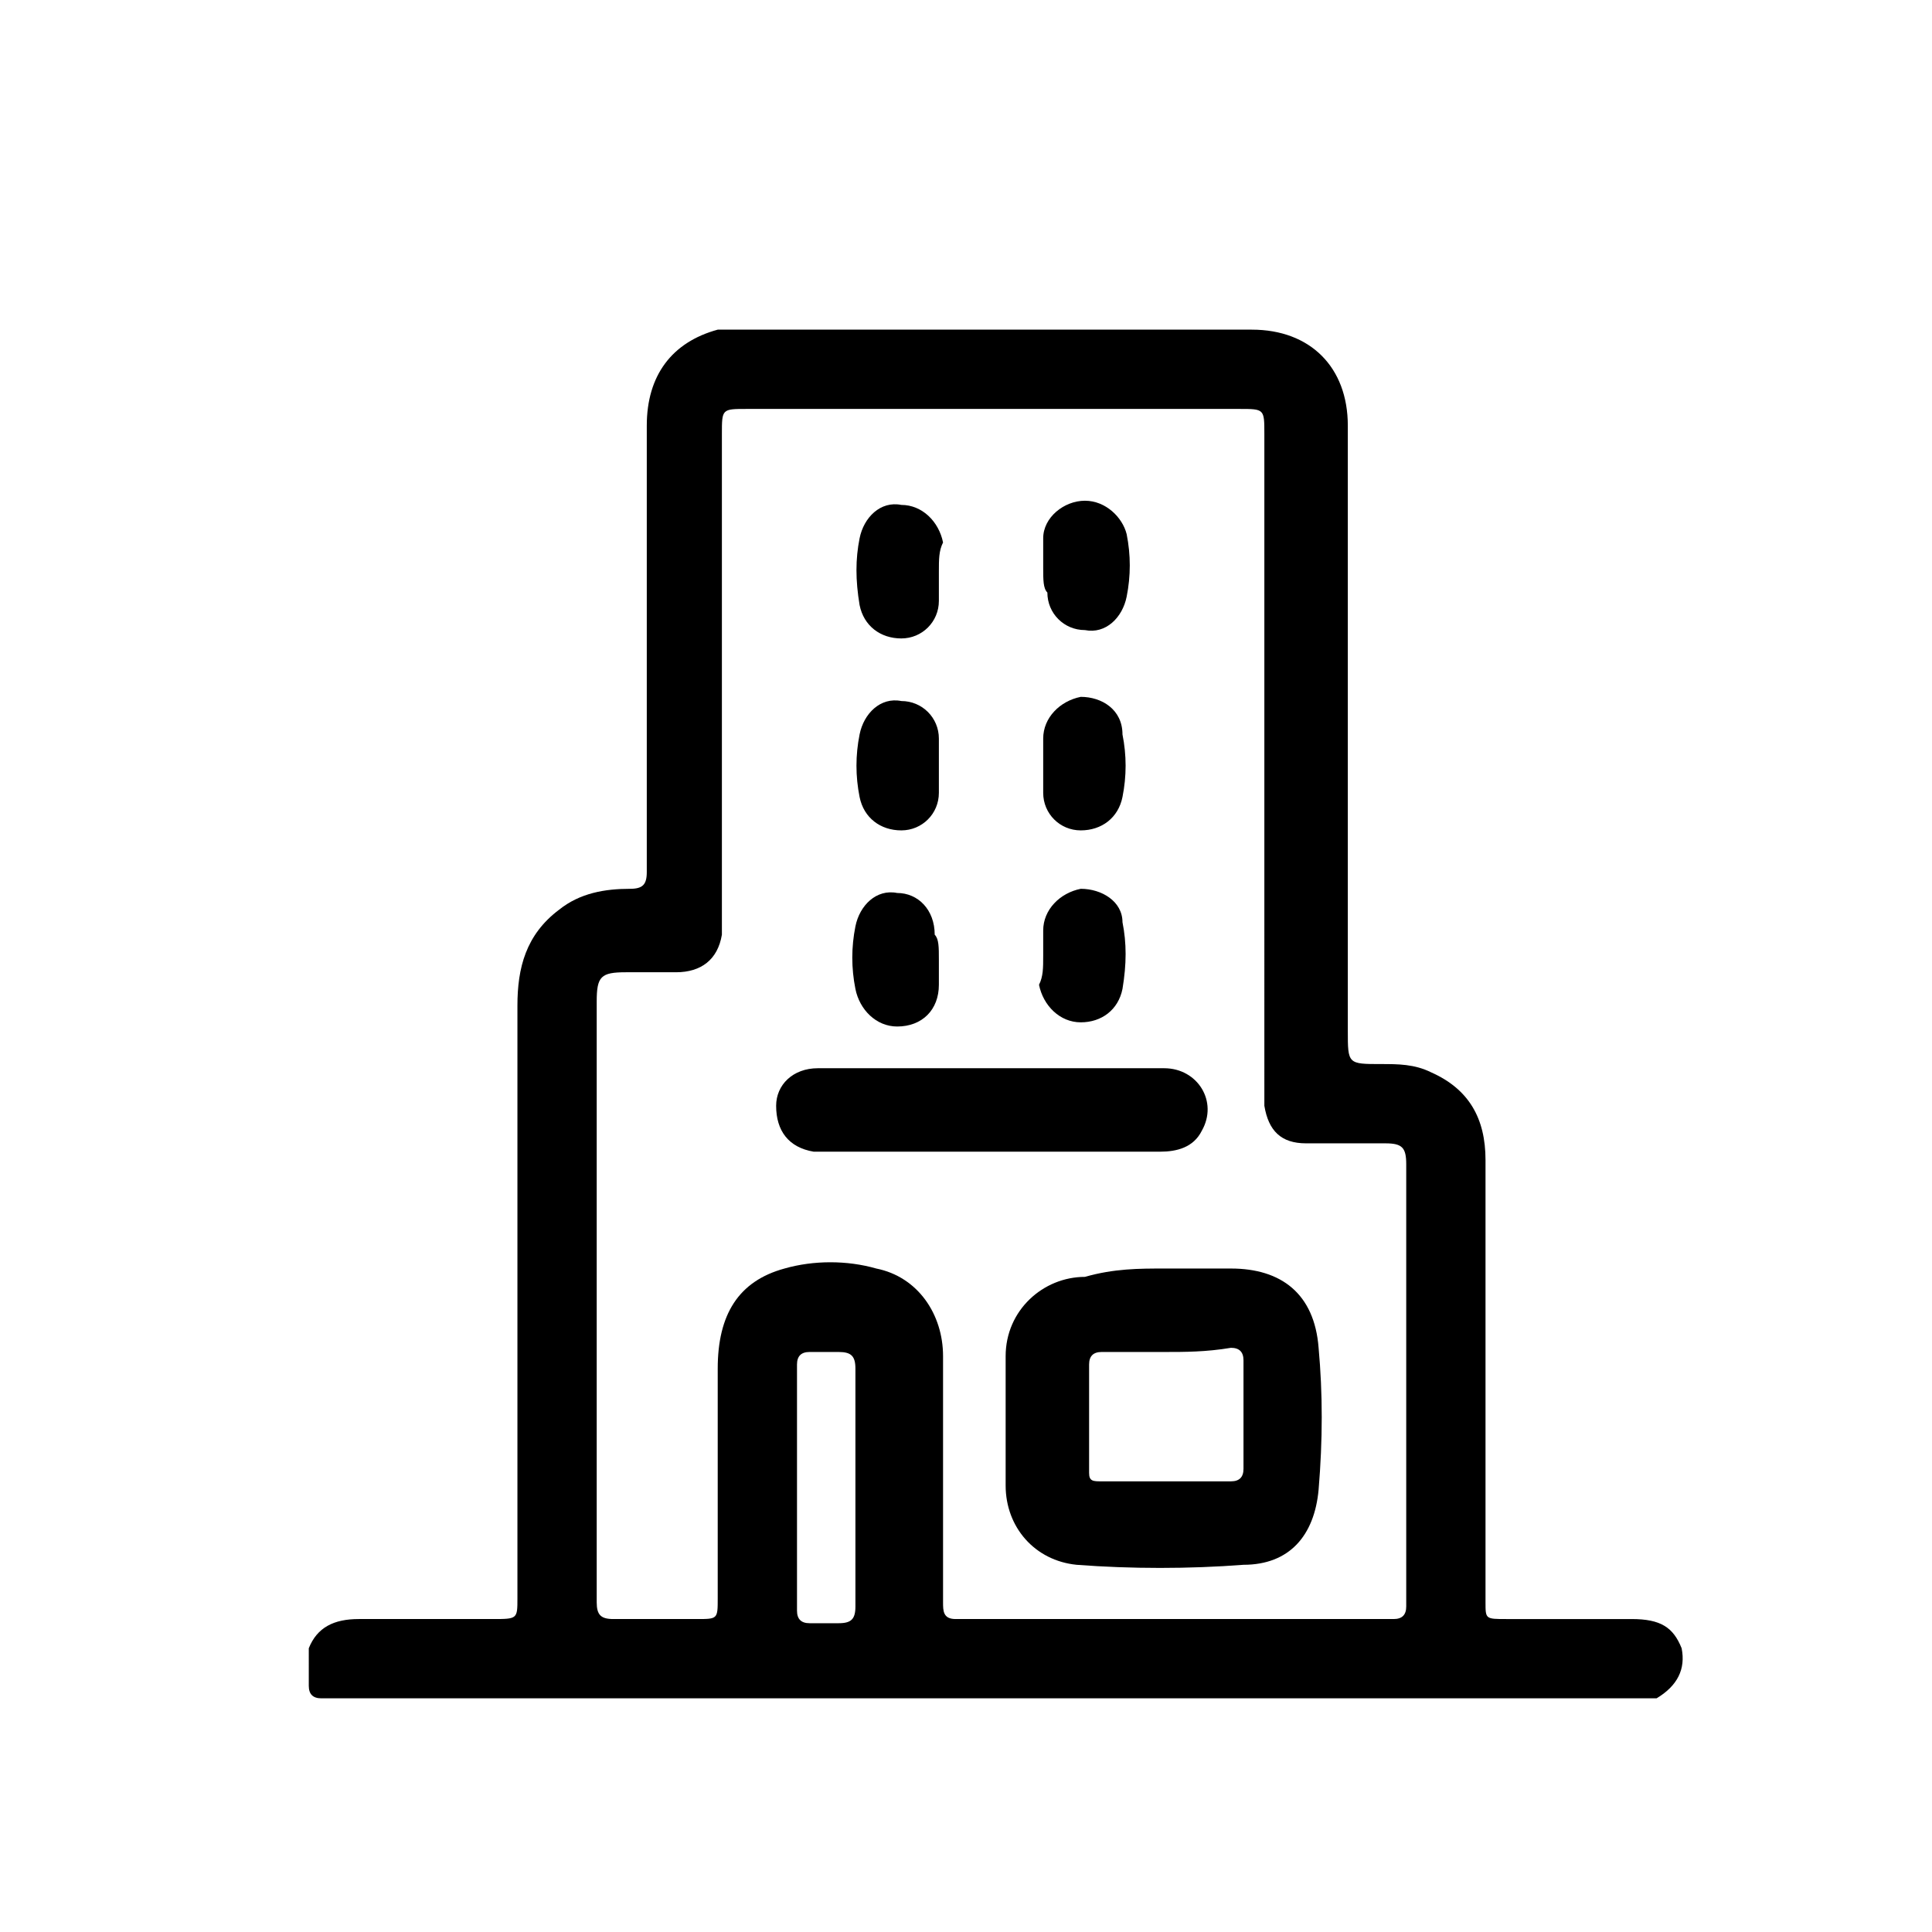
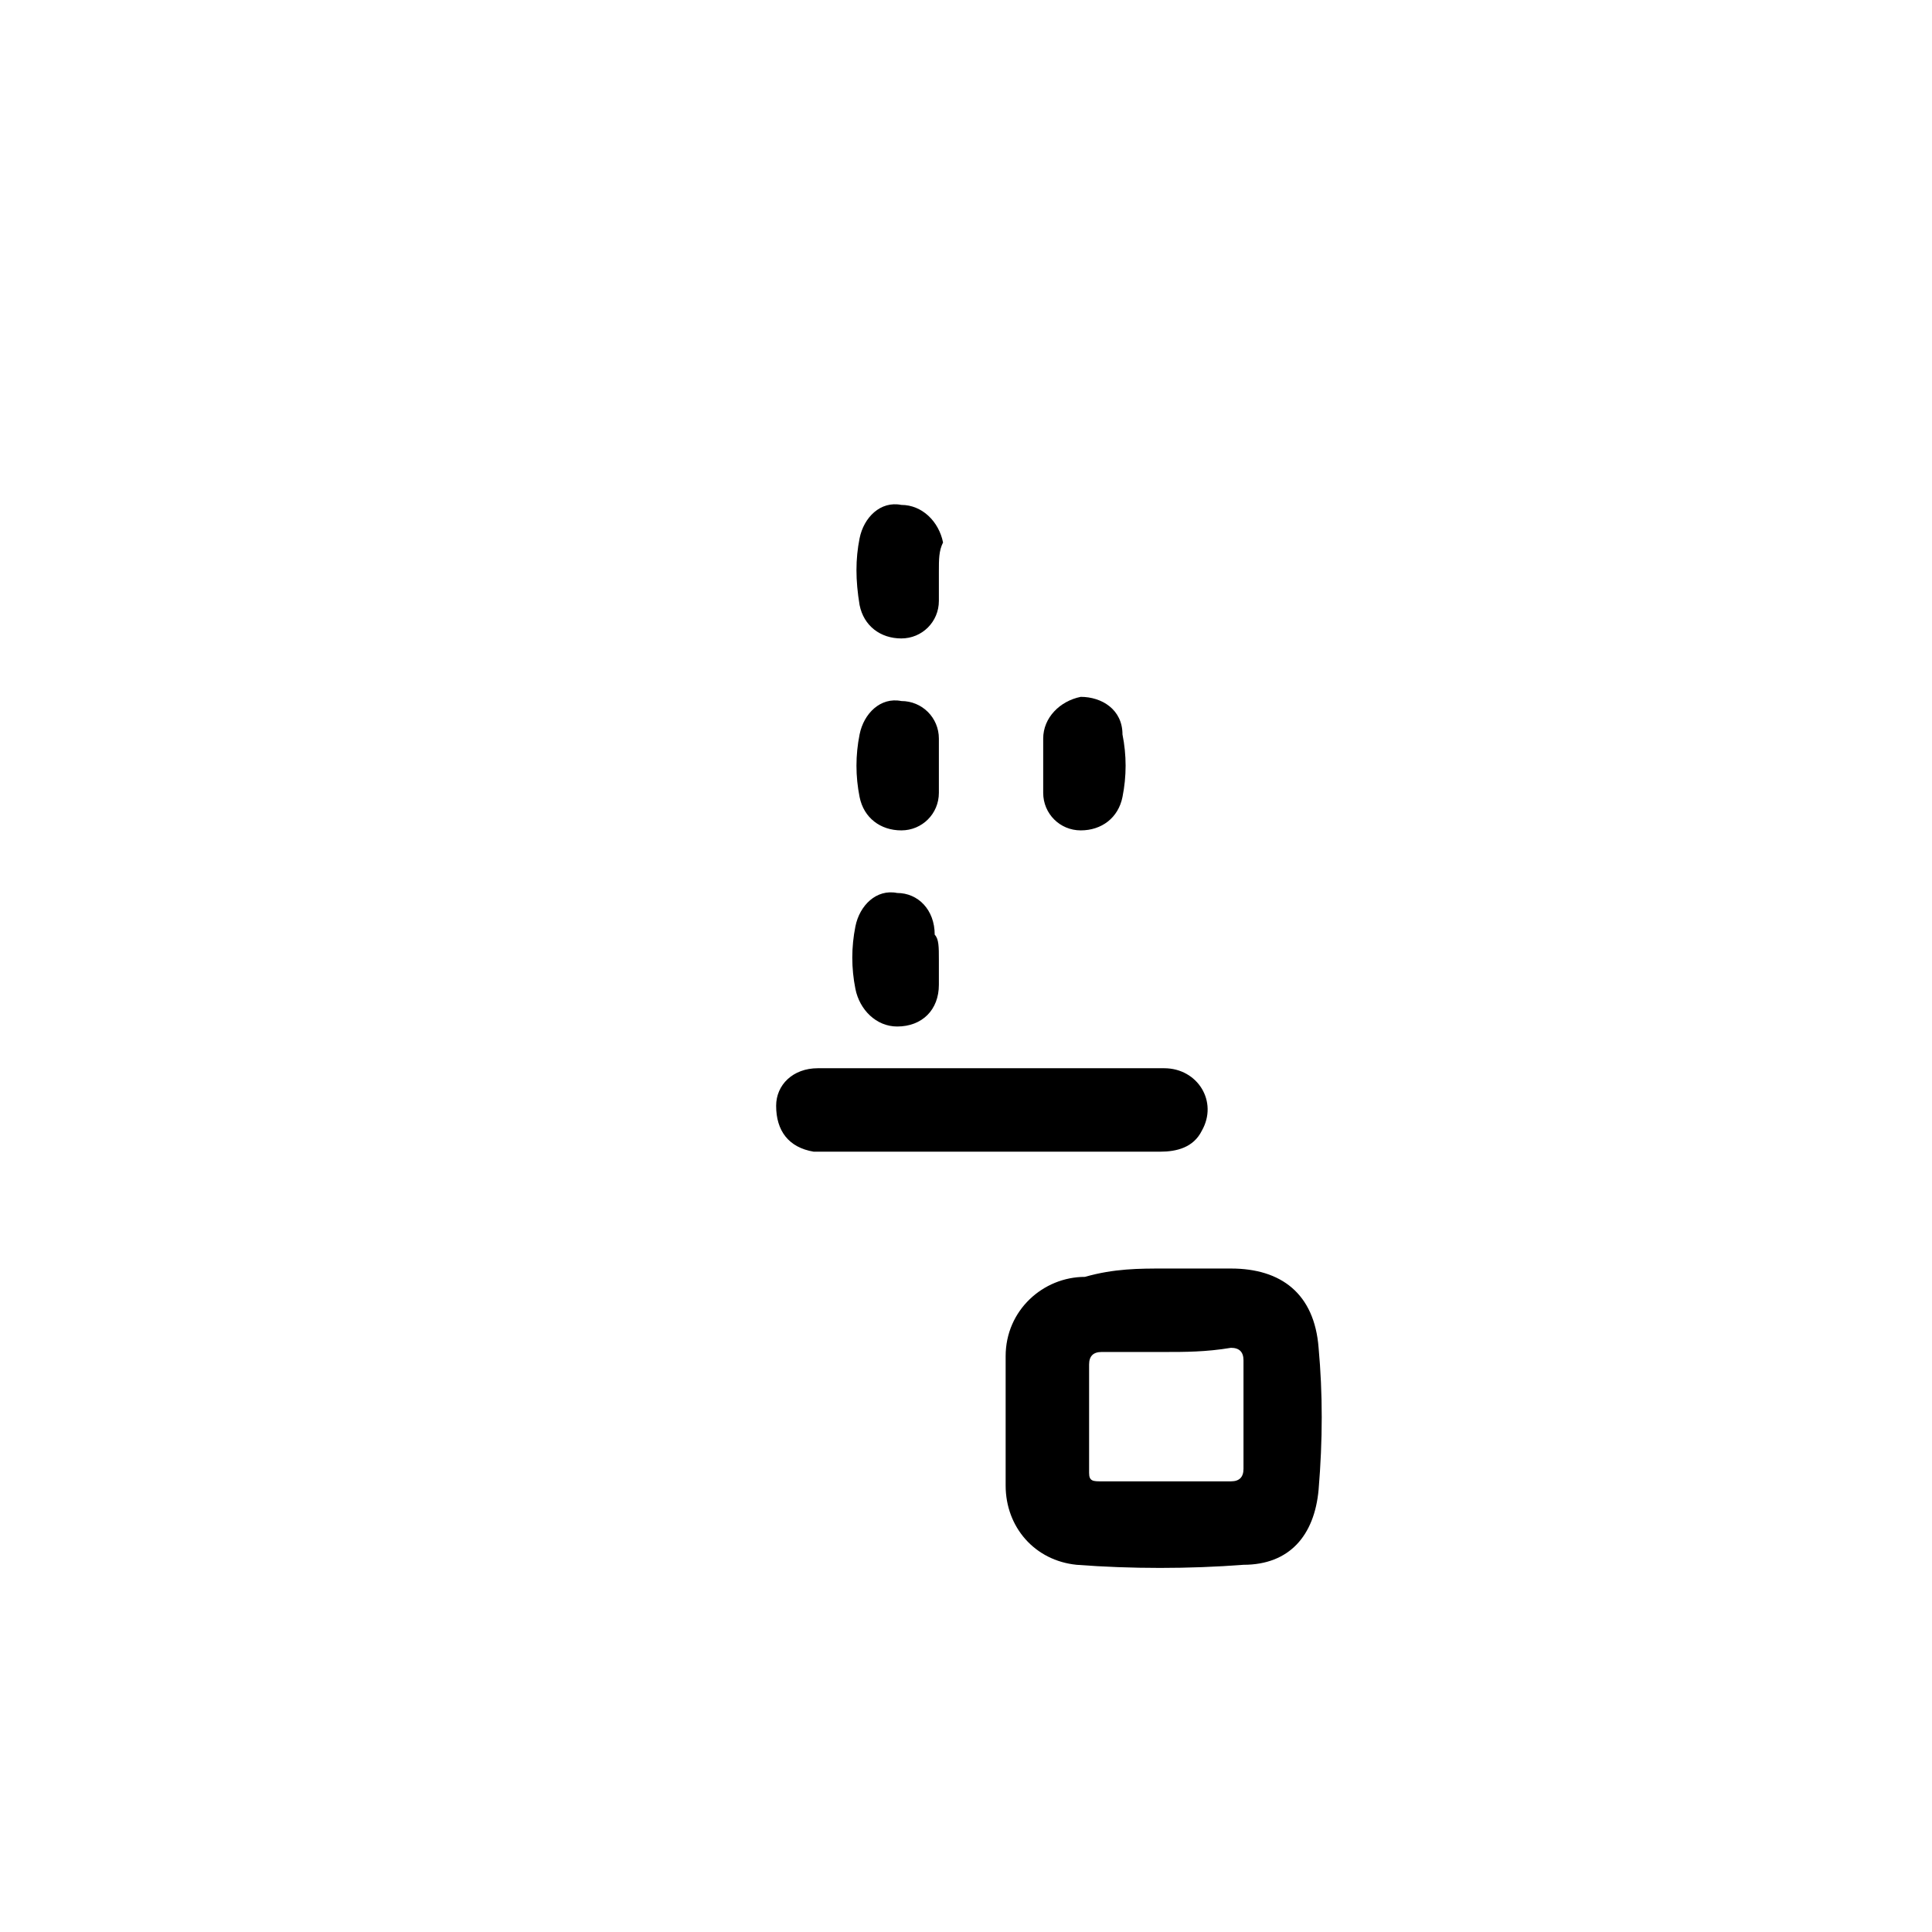
<svg xmlns="http://www.w3.org/2000/svg" version="1.1" id="Capa_1" x="0px" y="0px" viewBox="0 0 46.3 46.3" style="enable-background:new 0 0 46.3 46.3;" xml:space="preserve">
-   <path d="M7.4,39.5C7.6,39,8,38.8,8.6,38.8c1.1,0,2.1,0,3.2,0c0.6,0,0.6,0,0.6-0.5c0-4.7,0-9.5,0-14.2c0-0.9,0.2-1.7,1-2.3  c0.5-0.4,1.1-0.5,1.7-0.5c0.3,0,0.4-0.1,0.4-0.4c0-3.6,0-7.2,0-10.7c0-1.2,0.6-2,1.7-2.3c0,0,0.2,0,0.4,0c4.1,0,8.2,0,12.4,0  c1.4,0,2.3,0.9,2.3,2.3c0,4.8,0,9.6,0,14.5c0,0.8,0,0.8,0.8,0.8c0.4,0,0.8,0,1.2,0.2c0.9,0.4,1.3,1.1,1.3,2.1c0,3.5,0,7.1,0,10.6  c0,0.4,0,0.4,0.5,0.4c1,0,2,0,3,0c0.7,0,1,0.2,1.2,0.7c0.1,0.5-0.1,0.9-0.6,1.2c-10.7,0-21.3,0-32,0c-0.2,0-0.3-0.1-0.3-0.3  S7.4,39.9,7.4,39.5z M30.3,18.3c0-2.6,0-5.3,0-7.9c0-0.6,0-0.6-0.6-0.6c-3.9,0-7.9,0-11.8,0c-0.6,0-0.6,0-0.6,0.6  c0,3.8,0,7.6,0,11.5c0,0.2,0,0.3,0,0.5c-0.1,0.6-0.5,0.9-1.1,0.9c-0.4,0-0.8,0-1.2,0c-0.6,0-0.7,0.1-0.7,0.7c0,2.5,0,5.1,0,7.6  c0,2.3,0,4.6,0,6.8c0,0.3,0.1,0.4,0.4,0.4c0.7,0,1.3,0,2,0c0.5,0,0.5,0,0.5-0.5c0-1.8,0-3.7,0-5.5c0-1.3,0.5-2.1,1.6-2.4  c0.7-0.2,1.5-0.2,2.2,0c1,0.2,1.6,1.1,1.6,2.1c0,2,0,3.9,0,5.9c0,0.2,0,0.4,0.3,0.4c3.5,0,7,0,10.5,0c0.2,0,0.3-0.1,0.3-0.3  c0-3.5,0-7,0-10.6c0-0.4-0.1-0.5-0.5-0.5c-0.6,0-1.2,0-1.9,0c-0.6,0-0.9-0.3-1-0.9c0-0.2,0-0.3,0-0.5C30.3,23.5,30.3,20.9,30.3,18.3  z M20.5,35.7c0-1,0-1.9,0-2.9c0-0.3-0.1-0.4-0.4-0.4c-0.2,0-0.5,0-0.7,0c-0.2,0-0.3,0.1-0.3,0.3c0,2,0,3.9,0,5.9  c0,0.2,0.1,0.3,0.3,0.3c0.2,0,0.5,0,0.7,0c0.3,0,0.4-0.1,0.4-0.4C20.5,37.5,20.5,36.6,20.5,35.7z" />
  <path d="M27.9,30.4c0.5,0,1.1,0,1.6,0c1.2,0,2,0.6,2.1,1.9c0.1,1.1,0.1,2.2,0,3.4c-0.1,1.1-0.7,1.8-1.8,1.8c-1.3,0.1-2.7,0.1-4,0  c-1-0.1-1.7-0.9-1.7-1.9s0-2.1,0-3.1c0-1.1,0.9-1.9,1.9-1.9C26.7,30.4,27.3,30.4,27.9,30.4z M27.9,32.4c-0.5,0-1,0-1.5,0  c-0.2,0-0.3,0.1-0.3,0.3c0,0.9,0,1.7,0,2.6c0,0.2,0.1,0.2,0.3,0.2c1,0,2.1,0,3.1,0c0.2,0,0.3-0.1,0.3-0.3c0-0.9,0-1.7,0-2.6  c0-0.2-0.1-0.3-0.3-0.3C28.9,32.4,28.4,32.4,27.9,32.4z" />
  <path d="M23.8,25.6c1.4,0,2.7,0,4.1,0c0.8,0,1.3,0.8,0.9,1.5c-0.2,0.4-0.6,0.5-1,0.5c-0.3,0-0.6,0-0.9,0c-2.3,0-4.6,0-6.9,0  c-0.2,0-0.3,0-0.5,0c-0.6-0.1-0.9-0.5-0.9-1.1c0-0.5,0.4-0.9,1-0.9s1.3,0,1.9,0C22.3,25.6,23,25.6,23.8,25.6z" />
  <path d="M22.5,23c0,0.2,0,0.4,0,0.6c0,0.6-0.4,1-1,1c-0.5,0-0.9-0.4-1-0.9s-0.1-1,0-1.5c0.1-0.5,0.5-0.9,1-0.8c0.5,0,0.9,0.4,0.9,1  C22.5,22.5,22.5,22.7,22.5,23z" />
-   <path d="M25,22.9c0-0.2,0-0.4,0-0.6c0-0.5,0.4-0.9,0.9-1c0.5,0,1,0.3,1,0.8c0.1,0.5,0.1,1,0,1.6c-0.1,0.5-0.5,0.8-1,0.8  s-0.9-0.4-1-0.9C25,23.4,25,23.2,25,22.9z" />
  <path d="M22.5,13.7c0,0.2,0,0.5,0,0.7c0,0.5-0.4,0.9-0.9,0.9s-0.9-0.3-1-0.8c-0.1-0.6-0.1-1.1,0-1.6c0.1-0.5,0.5-0.9,1-0.8  c0.5,0,0.9,0.4,1,0.9C22.5,13.2,22.5,13.4,22.5,13.7z" />
-   <path d="M25,13.6c0-0.2,0-0.5,0-0.7c0-0.5,0.5-0.9,1-0.9s0.9,0.4,1,0.8c0.1,0.5,0.1,1,0,1.5s-0.5,0.9-1,0.8c-0.5,0-0.9-0.4-0.9-0.9  C25,14.1,25,13.9,25,13.6z" />
  <path d="M22.5,18.3c0,0.2,0,0.4,0,0.7c0,0.5-0.4,0.9-0.9,0.9s-0.9-0.3-1-0.8c-0.1-0.5-0.1-1,0-1.5c0.1-0.5,0.5-0.9,1-0.8  c0.5,0,0.9,0.4,0.9,0.9C22.5,17.8,22.5,18.1,22.5,18.3z" />
  <path d="M25,18.3c0-0.2,0-0.4,0-0.6c0-0.5,0.4-0.9,0.9-1c0.5,0,1,0.3,1,0.9c0.1,0.5,0.1,1,0,1.5s-0.5,0.8-1,0.8S25,19.5,25,19  C25,18.7,25,18.5,25,18.3z" />
</svg>